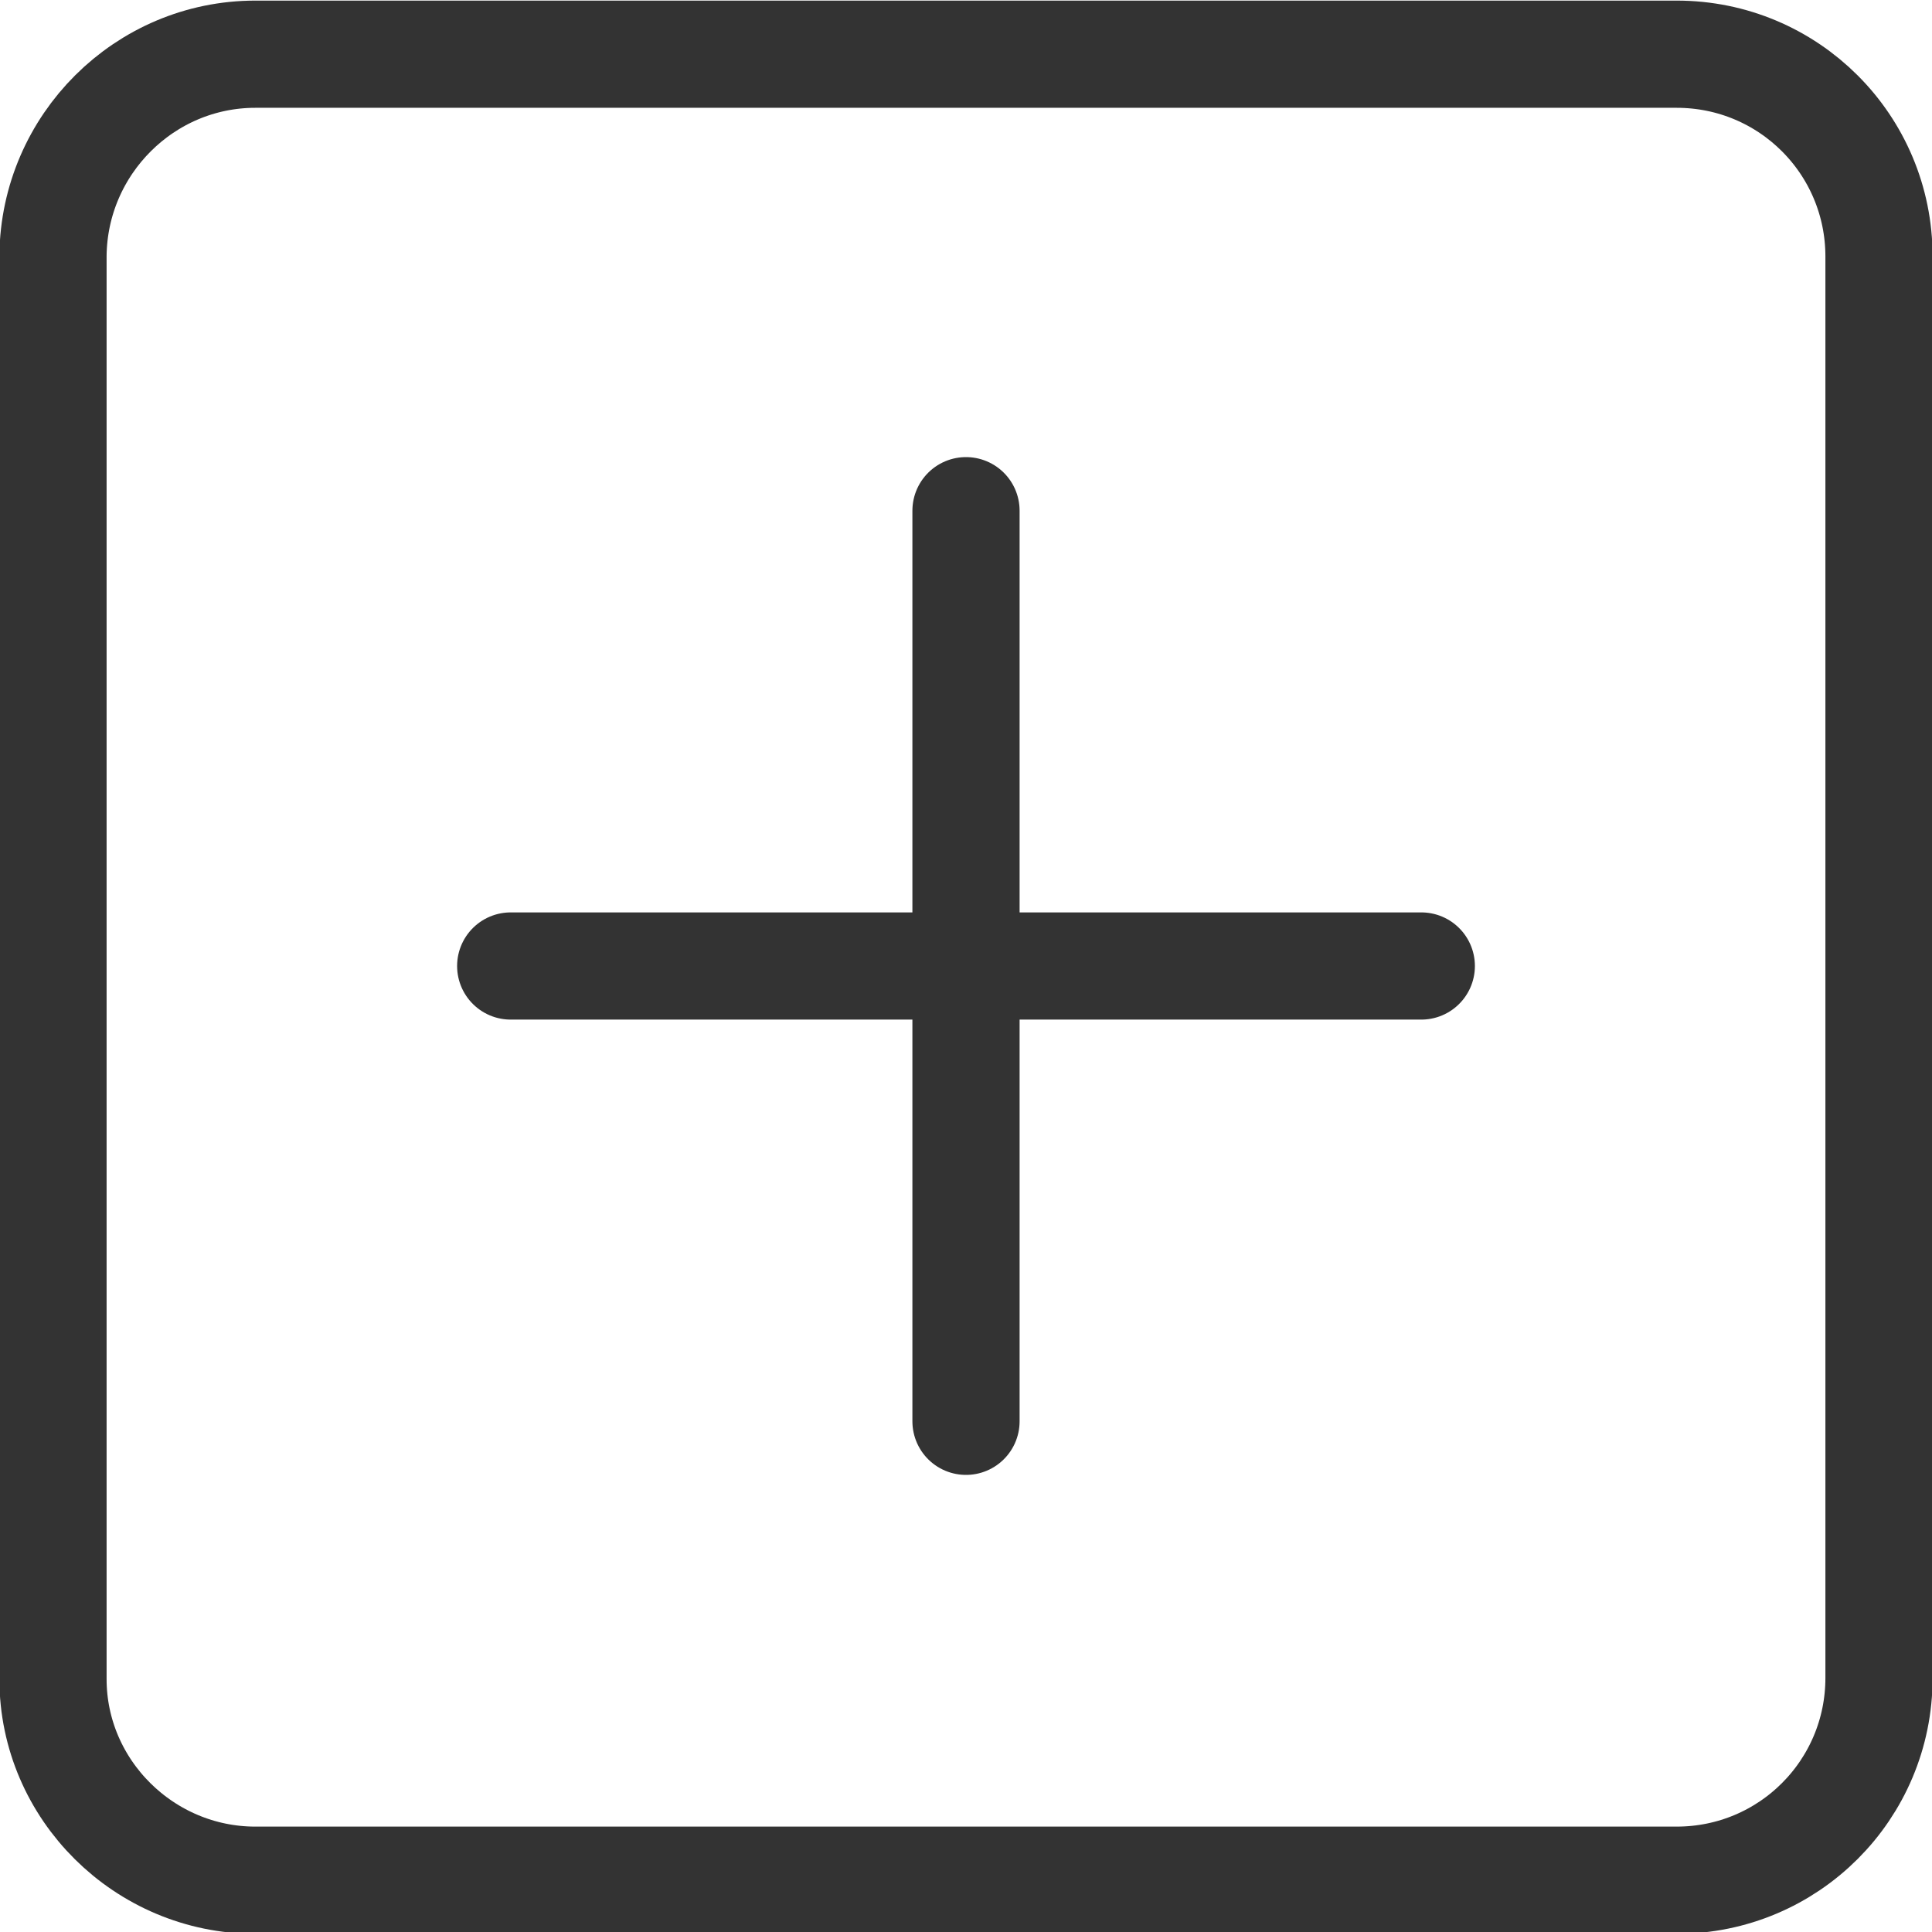
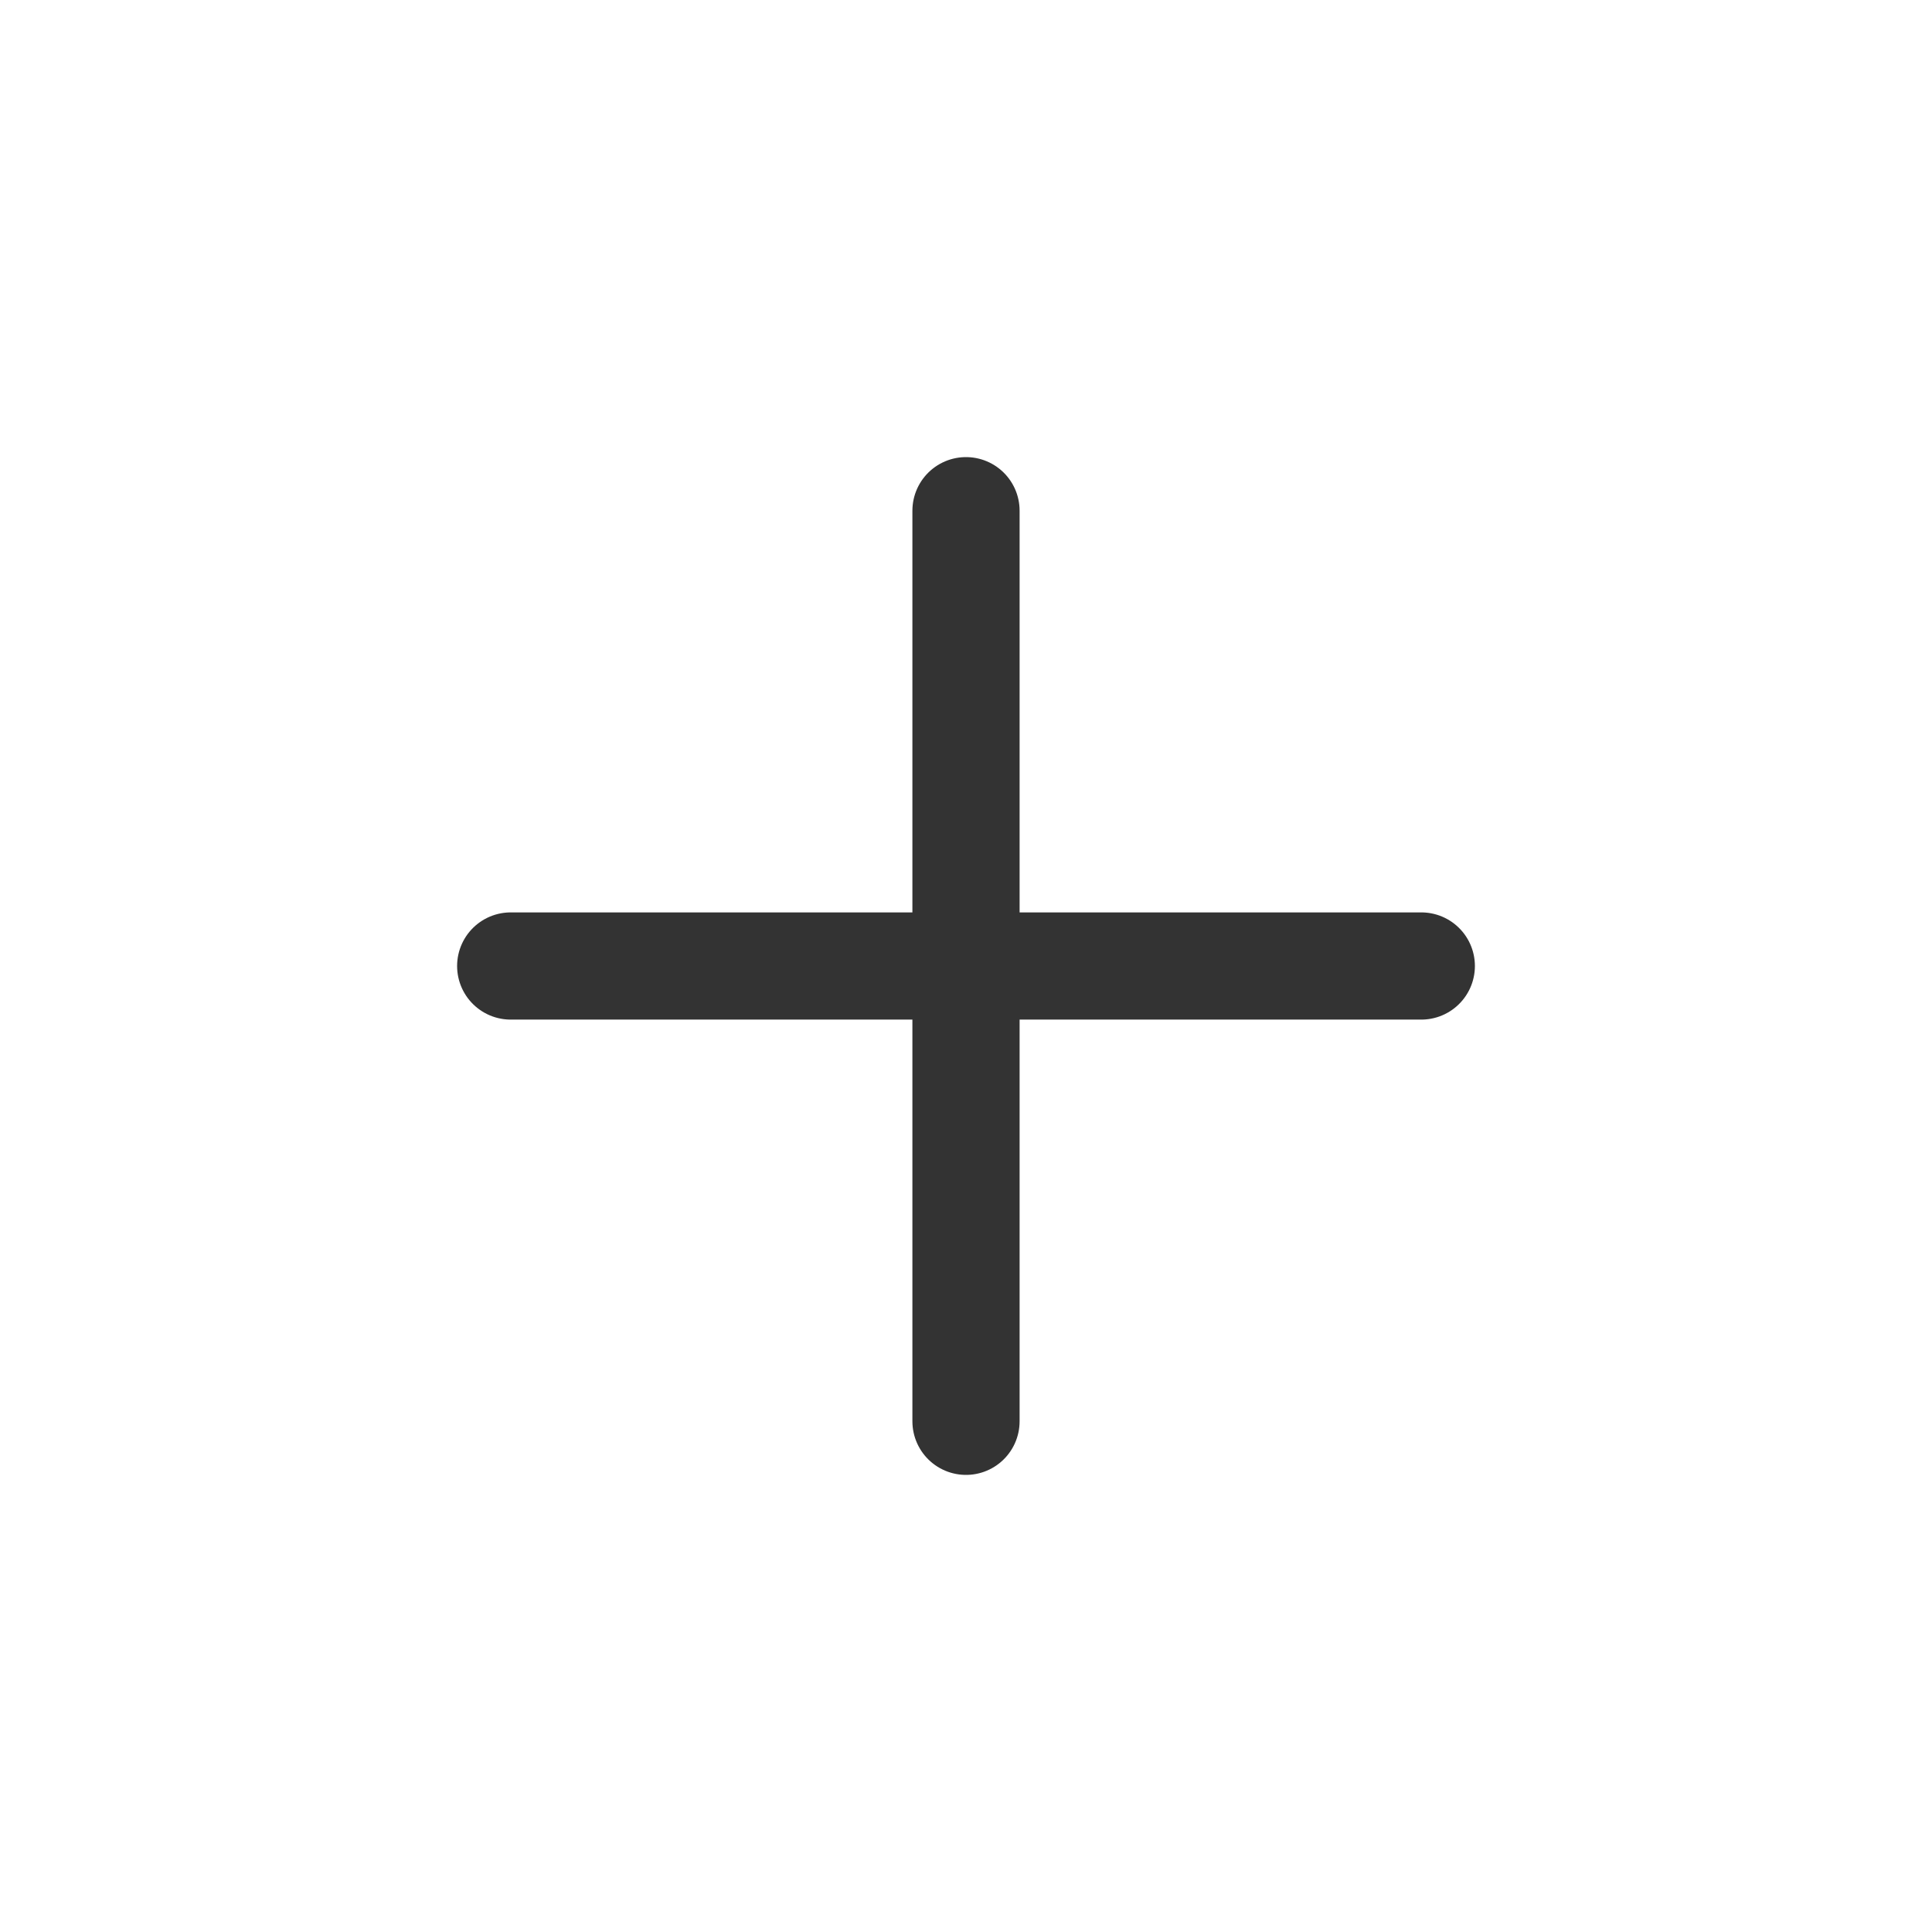
<svg xmlns="http://www.w3.org/2000/svg" id="_レイヤー_1" data-name="レイヤー_1" version="1.1" viewBox="0 0 16.04 16.04">
  <defs>
    <style>
      .st0 {
        fill: none;
        stroke: #333;
        stroke-linecap: round;
        stroke-linejoin: round;
        stroke-width: .89px;
      }
    </style>
  </defs>
  <line class="st0" x1="4.24" y1="8.02" x2="11.8" y2="8.02" />
  <line class="st0" x1="8.02" y1="11.8" x2="8.02" y2="4.24" />
-   <path class="st0" d="M2.12.45h11.8c.93,0,1.68.75,1.68,1.68v11.8c0,.93-.75,1.68-1.68,1.68H2.12c-.92,0-1.68-.75-1.68-1.67V2.12C.45,1.2,1.2.45,2.12.45Z" />
</svg>